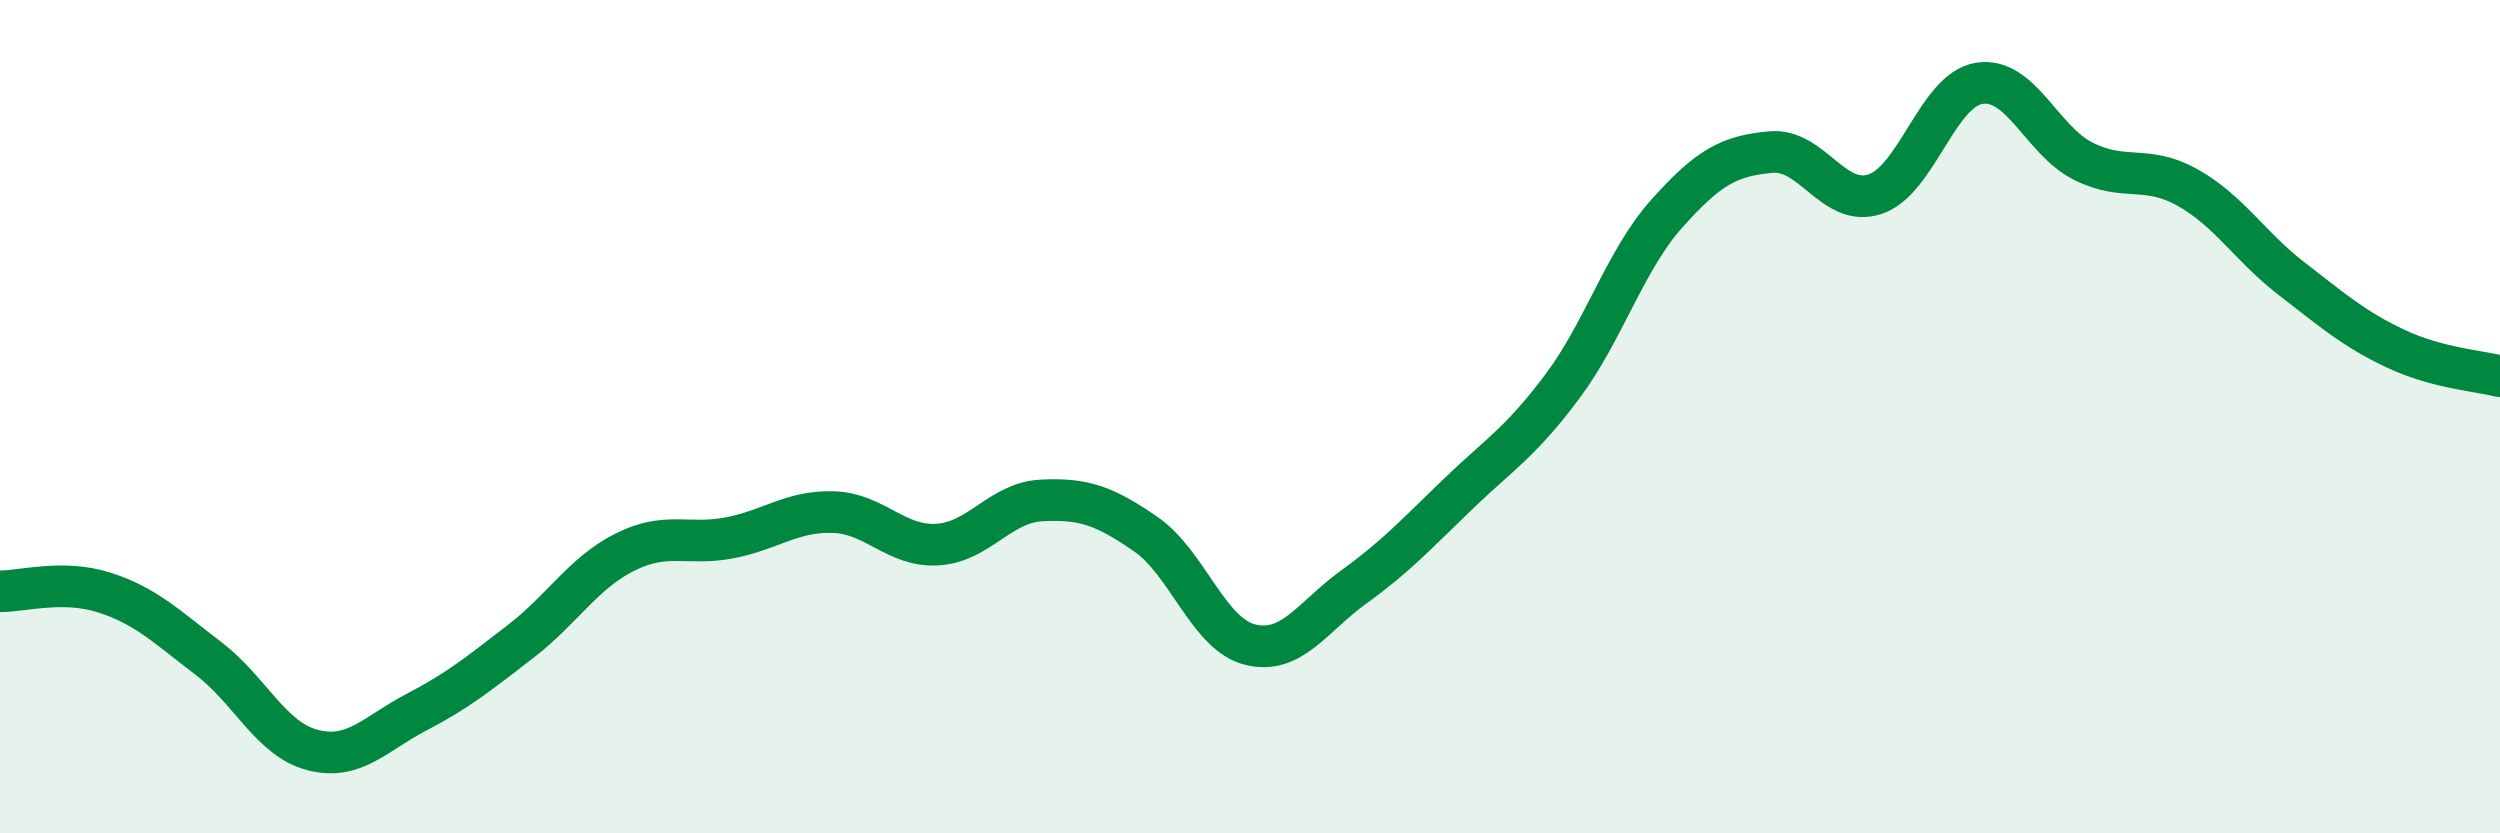
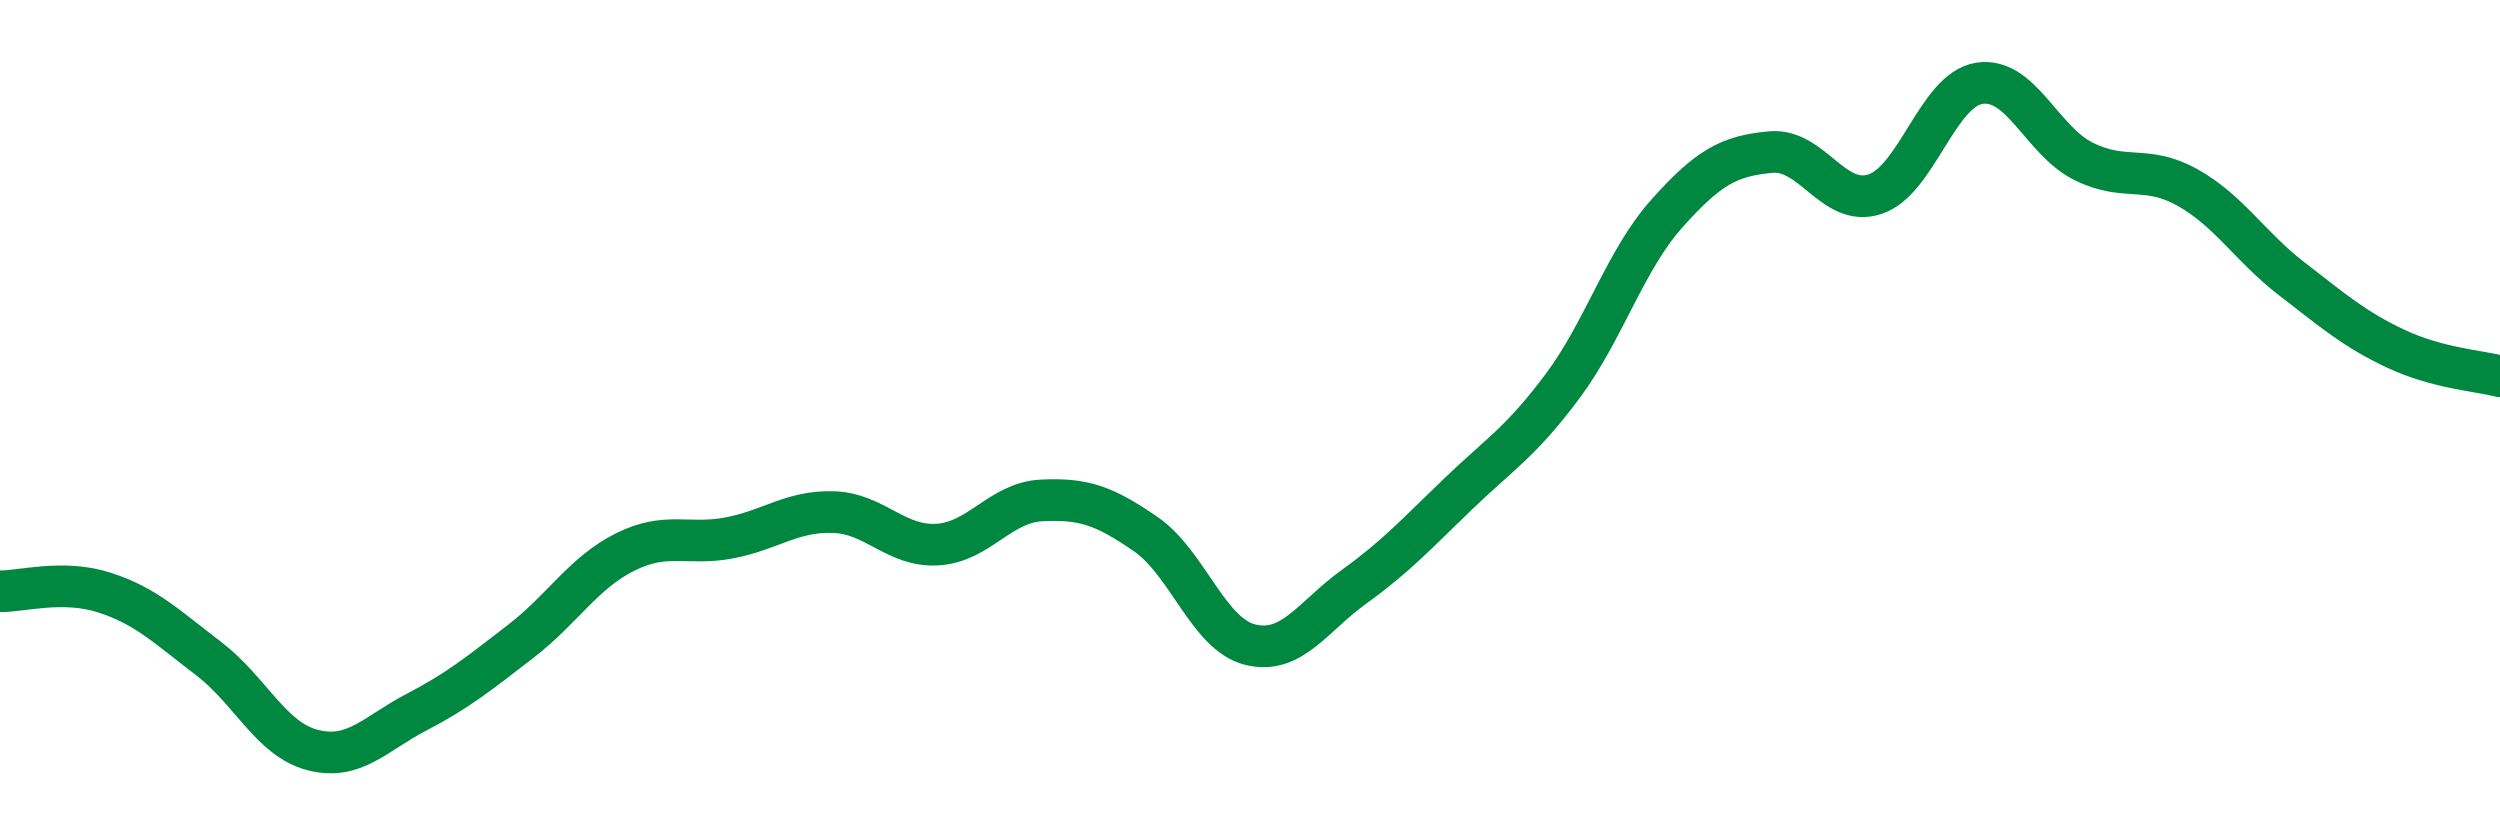
<svg xmlns="http://www.w3.org/2000/svg" width="60" height="20" viewBox="0 0 60 20">
-   <path d="M 0,14.19 C 0.5,14.2 1.5,13.9 2.5,14.22 C 3.5,14.54 4,15.04 5,15.8 C 6,16.56 6.5,17.74 7.5,18 C 8.5,18.26 9,17.61 10,17.09 C 11,16.57 11.5,16.16 12.5,15.39 C 13.5,14.62 14,13.75 15,13.25 C 16,12.75 16.5,13.1 17.5,12.91 C 18.5,12.72 19,12.26 20,12.29 C 21,12.32 21.5,13.13 22.5,13.07 C 23.5,13.01 24,12.06 25,12.01 C 26,11.96 26.5,12.13 27.5,12.82 C 28.5,13.51 29,15.22 30,15.47 C 31,15.72 31.5,14.8 32.5,14.08 C 33.5,13.36 34,12.81 35,11.85 C 36,10.89 36.5,10.61 37.5,9.27 C 38.5,7.93 39,6.25 40,5.13 C 41,4.01 41.5,3.74 42.5,3.65 C 43.5,3.56 44,4.99 45,4.66 C 46,4.33 46.5,2.16 47.5,2 C 48.5,1.84 49,3.37 50,3.87 C 51,4.37 51.5,3.94 52.5,4.5 C 53.5,5.06 54,5.92 55,6.69 C 56,7.46 56.5,7.9 57.5,8.37 C 58.5,8.84 59.5,8.9 60,9.03L60 20L0 20Z" fill="#008740" opacity="0.1" stroke-linecap="round" stroke-linejoin="round" />
  <path d="M 0,14.19 C 0.5,14.2 1.5,13.9 2.5,14.22 C 3.5,14.54 4,15.04 5,15.8 C 6,16.56 6.5,17.74 7.5,18 C 8.5,18.26 9,17.61 10,17.09 C 11,16.57 11.5,16.16 12.5,15.39 C 13.5,14.62 14,13.75 15,13.25 C 16,12.75 16.5,13.1 17.5,12.91 C 18.5,12.72 19,12.26 20,12.29 C 21,12.32 21.5,13.13 22.5,13.07 C 23.5,13.01 24,12.06 25,12.01 C 26,11.96 26.5,12.13 27.5,12.82 C 28.5,13.51 29,15.22 30,15.47 C 31,15.72 31.5,14.8 32.5,14.08 C 33.5,13.36 34,12.81 35,11.85 C 36,10.89 36.5,10.61 37.5,9.27 C 38.5,7.93 39,6.25 40,5.13 C 41,4.01 41.5,3.74 42.5,3.65 C 43.5,3.56 44,4.99 45,4.66 C 46,4.33 46.5,2.16 47.5,2 C 48.5,1.84 49,3.37 50,3.87 C 51,4.37 51.5,3.94 52.5,4.5 C 53.5,5.06 54,5.92 55,6.69 C 56,7.46 56.5,7.9 57.5,8.37 C 58.5,8.84 59.5,8.9 60,9.03" stroke="#008740" stroke-width="1" fill="none" stroke-linecap="round" stroke-linejoin="round" />
</svg>